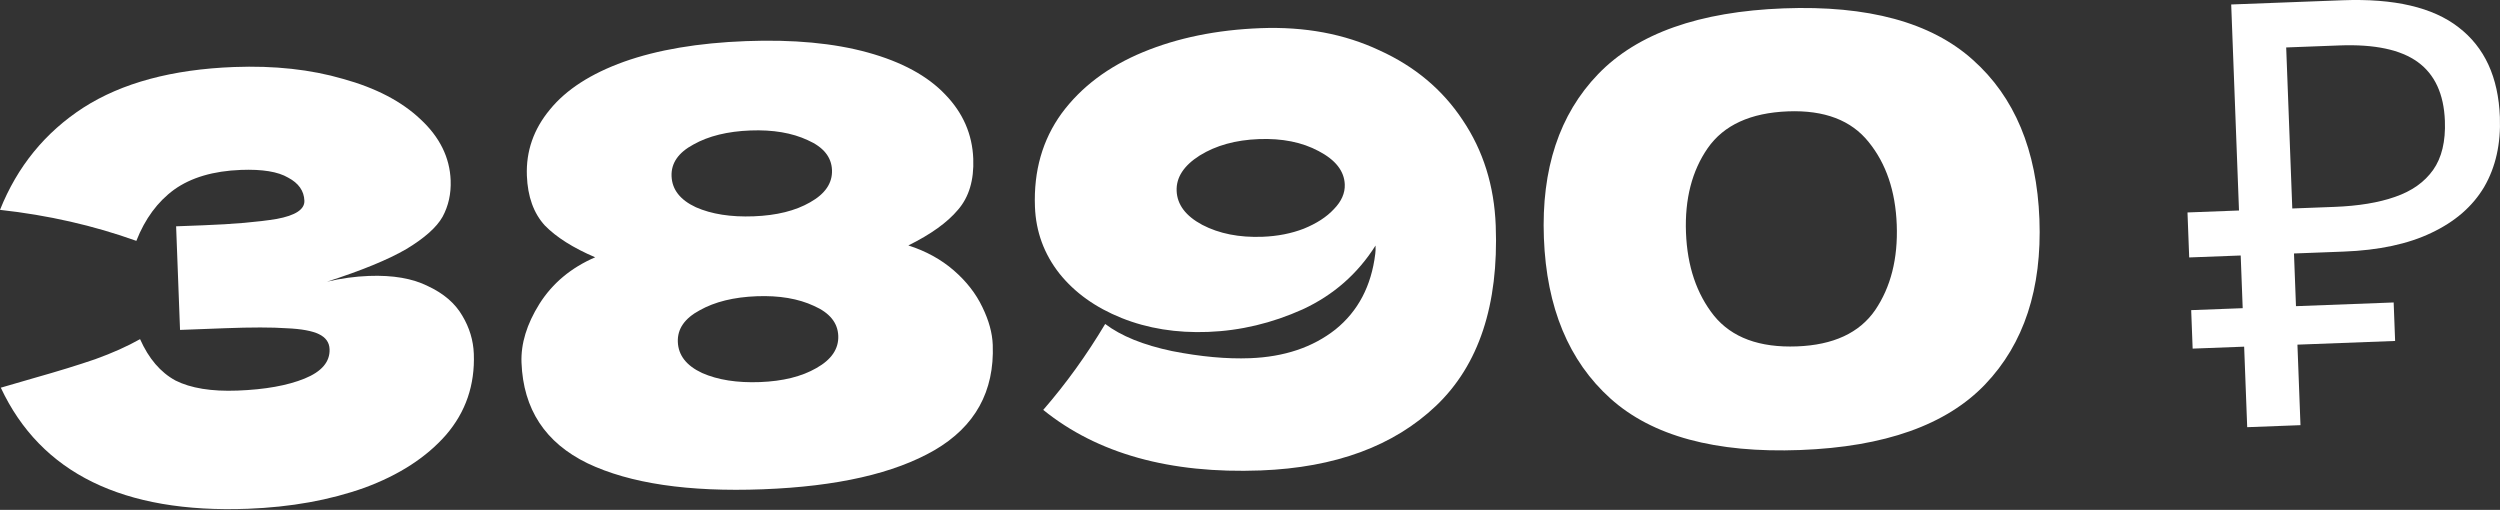
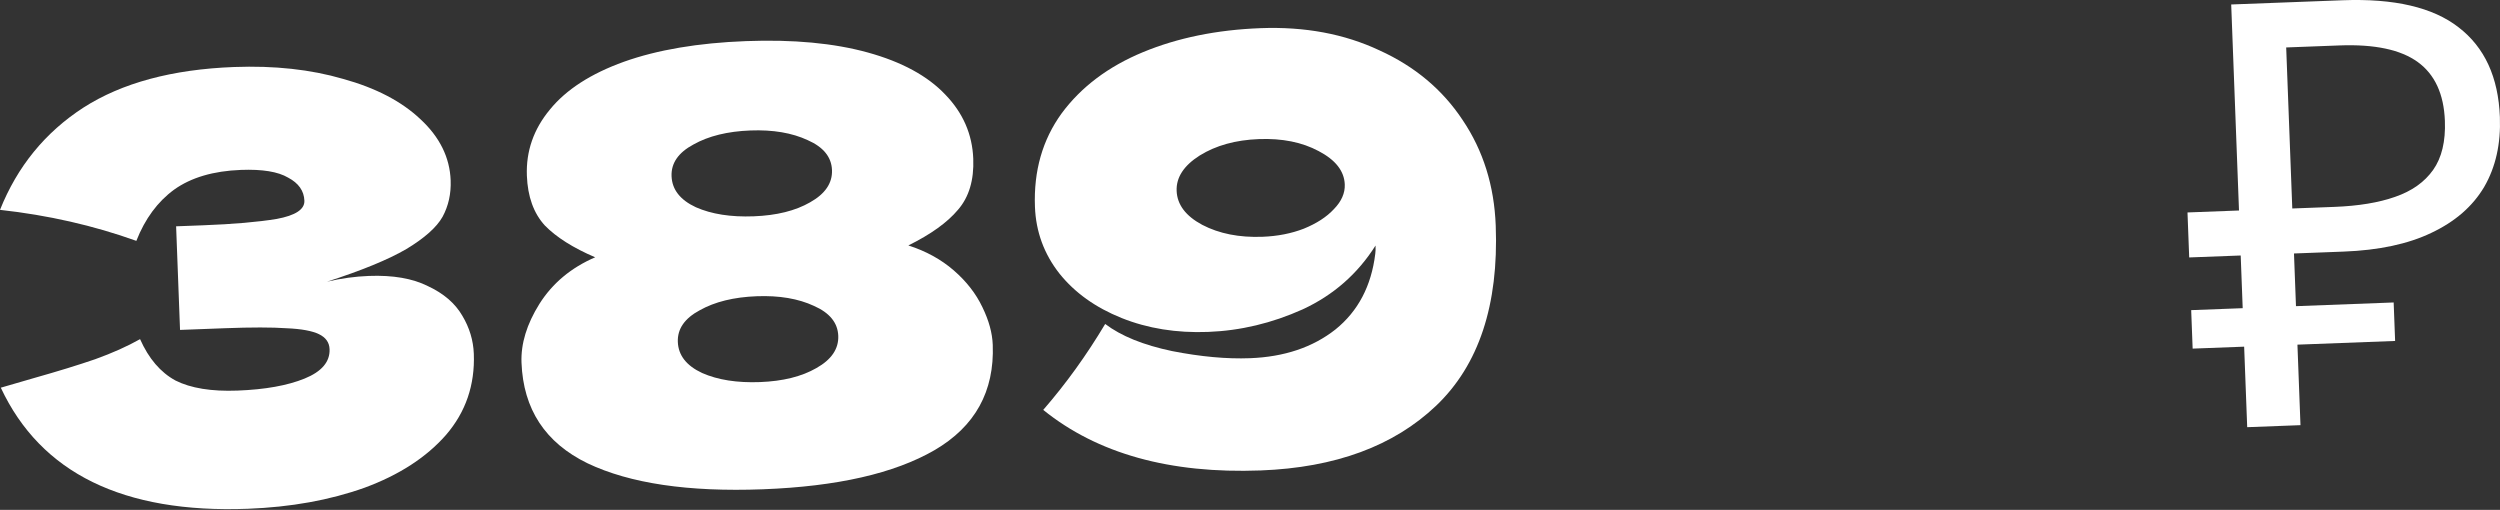
<svg xmlns="http://www.w3.org/2000/svg" width="912" height="186" viewBox="0 0 912 186" fill="none">
  <rect x="0" y="0" width="912" height="186" fill="#333333" stroke="none" />
  <path d="M119.298 102.753C124.443 101.549 129.535 100.852 134.574 100.661C143.357 100.328 150.541 101.571 156.127 104.387C161.851 107.054 166.024 110.645 168.646 115.16C171.263 119.531 172.664 124.164 172.849 129.059C173.28 140.434 169.904 150.294 162.722 158.64C155.535 166.843 145.613 173.274 132.957 177.934C120.295 182.451 106.117 185.006 90.423 185.6C44.925 187.322 14.882 172.598 0.293 141.429L12.273 137.948C21.118 135.45 28.601 133.148 34.721 131.042C40.98 128.787 46.439 126.345 51.097 123.718C54.249 130.808 58.549 135.836 63.996 138.802C69.582 141.618 77.126 142.847 86.629 142.487C96.708 142.106 104.871 140.643 111.119 138.1C117.367 135.556 120.404 131.981 120.229 127.374C120.137 124.926 118.842 123.101 116.345 121.897C113.849 120.694 109.928 119.977 104.585 119.747C99.236 119.373 91.738 119.368 82.091 119.733L65.677 120.354L64.247 82.559L74.182 82.183C85.124 81.769 94.035 80.999 100.913 79.874C107.786 78.605 111.162 76.386 111.043 73.219C110.906 69.619 108.926 66.81 105.1 64.792C101.414 62.625 95.683 61.688 87.908 61.982C77.829 62.364 69.701 64.762 63.524 69.177C57.491 73.587 52.897 79.817 49.741 87.867C34.1 82.258 17.52 78.488 0.001 76.556C6.323 60.744 16.451 48.321 30.384 39.287C44.46 30.247 62.801 25.3 85.406 24.444C100.092 23.889 113.34 25.334 125.149 28.78C137.097 32.077 146.511 36.983 153.39 43.499C160.413 50.011 164.083 57.441 164.399 65.792C164.584 70.688 163.599 75.123 161.442 79.097C159.28 82.928 154.886 86.843 148.261 90.843C141.63 94.698 131.976 98.668 119.298 102.753Z" fill="white" />
  <path d="M331.371 89.537C337.793 91.6 343.315 94.636 347.936 98.642C352.558 102.649 356.044 107.131 358.394 112.088C360.739 116.902 361.993 121.469 362.157 125.788C362.8 142.778 355.715 155.59 340.902 164.225C326.228 172.711 305.356 177.466 278.288 178.49C251.076 179.52 229.761 176.361 214.343 169.015C198.92 161.524 190.887 149.284 190.244 132.294C189.982 125.383 192.163 118.235 196.786 110.851C201.547 103.317 208.326 97.653 217.122 93.86C209.061 90.416 202.931 86.539 198.73 82.228C194.669 77.768 192.493 71.722 192.205 64.091C191.867 55.164 194.663 47.128 200.592 39.983C206.516 32.694 215.524 26.874 227.615 22.523C239.851 18.167 254.679 15.659 272.101 15C289.379 14.346 304.21 15.731 316.596 19.156C328.981 22.58 338.403 27.703 344.861 34.523C351.314 41.2 354.709 49.002 355.047 57.929C355.341 65.704 353.485 71.902 349.478 76.523C345.616 81.139 339.58 85.477 331.371 89.537ZM274.952 78.911C283.303 78.595 290.16 76.894 295.522 73.807C301.028 70.715 303.691 66.793 303.512 62.042C303.332 57.29 300.382 53.653 294.664 51.13C288.939 48.463 281.974 47.285 273.767 47.595C265.416 47.911 258.487 49.615 252.981 52.707C247.469 55.656 244.803 59.505 244.983 64.257C245.169 69.152 248.123 72.933 253.848 75.6C259.566 78.124 266.601 79.227 274.952 78.911ZM277.241 139.383C285.591 139.067 292.448 137.366 297.81 134.279C303.317 131.187 305.98 127.265 305.8 122.514C305.62 117.762 302.671 114.125 296.952 111.602C291.228 108.935 284.262 107.757 276.055 108.067C267.705 108.383 260.776 110.087 255.27 113.179C249.758 116.128 247.092 119.977 247.272 124.729C247.457 129.624 250.412 133.405 256.136 136.072C261.855 138.595 268.89 139.699 277.241 139.383Z" fill="white" />
  <path d="M459.865 10.273C475.991 9.663 490.439 12.36 503.211 18.365C516.121 24.221 526.247 32.705 533.588 43.818C541.074 54.926 545.092 67.751 545.642 82.293C546.737 111.233 539.492 133.135 523.905 147.999C508.457 162.714 487.127 170.587 459.915 171.617C426.799 172.87 400.351 165.508 380.569 149.531C388.859 139.989 396.394 129.539 403.173 118.18C408.963 122.575 417.09 125.872 427.555 128.071C438.014 130.127 447.491 130.993 455.986 130.672C468.512 130.198 478.906 126.705 487.167 120.192C495.422 113.535 500.264 104.34 501.695 92.607C501.812 91.882 501.845 90.871 501.796 89.575C495.267 99.915 486.405 107.677 475.21 112.858C464.01 117.896 452.506 120.639 440.7 121.085C429.182 121.521 418.664 119.829 409.147 116.007C399.63 112.186 392.072 106.777 386.472 99.779C380.867 92.638 377.893 84.532 377.55 75.461C377.054 62.359 380.3 50.989 387.289 41.352C394.422 31.71 404.306 24.271 416.94 19.035C429.575 13.799 443.883 10.878 459.865 10.273ZM460.582 86.377C466.053 86.17 471.063 85.187 475.61 83.429C480.296 81.521 483.955 79.148 486.587 76.309C489.363 73.464 490.691 70.458 490.572 67.291C490.386 62.395 487.205 58.334 481.027 55.108C474.993 51.875 467.728 50.42 459.233 50.742C450.739 51.063 443.533 53.066 437.616 56.75C431.844 60.429 429.05 64.716 429.236 69.612C429.426 74.651 432.539 78.787 438.573 82.019C444.751 85.246 452.087 86.698 460.582 86.377Z" fill="white" />
-   <path d="M656.761 164.167C625.805 165.339 602.714 159.075 587.489 145.377C572.263 131.679 564.171 112.159 563.212 86.819C562.258 61.622 568.858 41.691 583.01 27.025C597.3 12.209 619.852 4.219 650.663 3.053C681.475 1.887 704.494 8.153 719.72 21.851C734.94 35.405 743.026 54.781 743.98 79.978C744.939 105.318 738.345 125.393 724.199 140.203C710.052 155.013 687.573 163.001 656.761 164.167ZM655.546 126.364C668.793 125.863 678.287 121.466 684.029 113.174C689.765 104.739 692.4 94.33 691.931 81.947C691.468 69.709 688.06 59.673 681.708 51.839C675.35 43.861 665.548 40.122 652.302 40.623C638.623 41.141 628.844 45.62 622.963 54.062C617.221 62.353 614.582 72.618 615.045 84.857C615.508 97.095 618.919 107.204 625.276 115.182C631.778 123.154 641.868 126.882 655.546 126.364Z" fill="white" />
  <path d="M819.778 155.835L813.942 1.632L854.545 0.095C873.406 -0.619 887.517 2.668 896.876 9.956C906.38 17.238 911.407 28.15 911.957 42.692C912.328 52.483 910.415 60.99 906.218 68.214C902.016 75.294 895.595 80.872 886.954 84.948C878.457 89.019 867.801 91.296 854.987 91.781L836.845 92.468L839.215 155.1L819.778 155.835ZM799.877 127.174L799.345 113.136L873.208 110.341L873.739 124.379L799.877 127.174ZM798.618 93.915L797.997 77.501L847.454 75.629L848.076 92.043L798.618 93.915ZM851.558 75.474C860.341 75.141 867.72 73.925 873.697 71.824C879.817 69.718 884.451 66.443 887.599 61.998C890.747 57.553 892.18 51.587 891.896 44.1C891.526 34.31 888.227 27.153 882 22.631C875.773 18.108 866.252 16.089 853.438 16.574L834.001 17.31L836.224 76.054L851.558 75.474Z" fill="white" />
</svg>